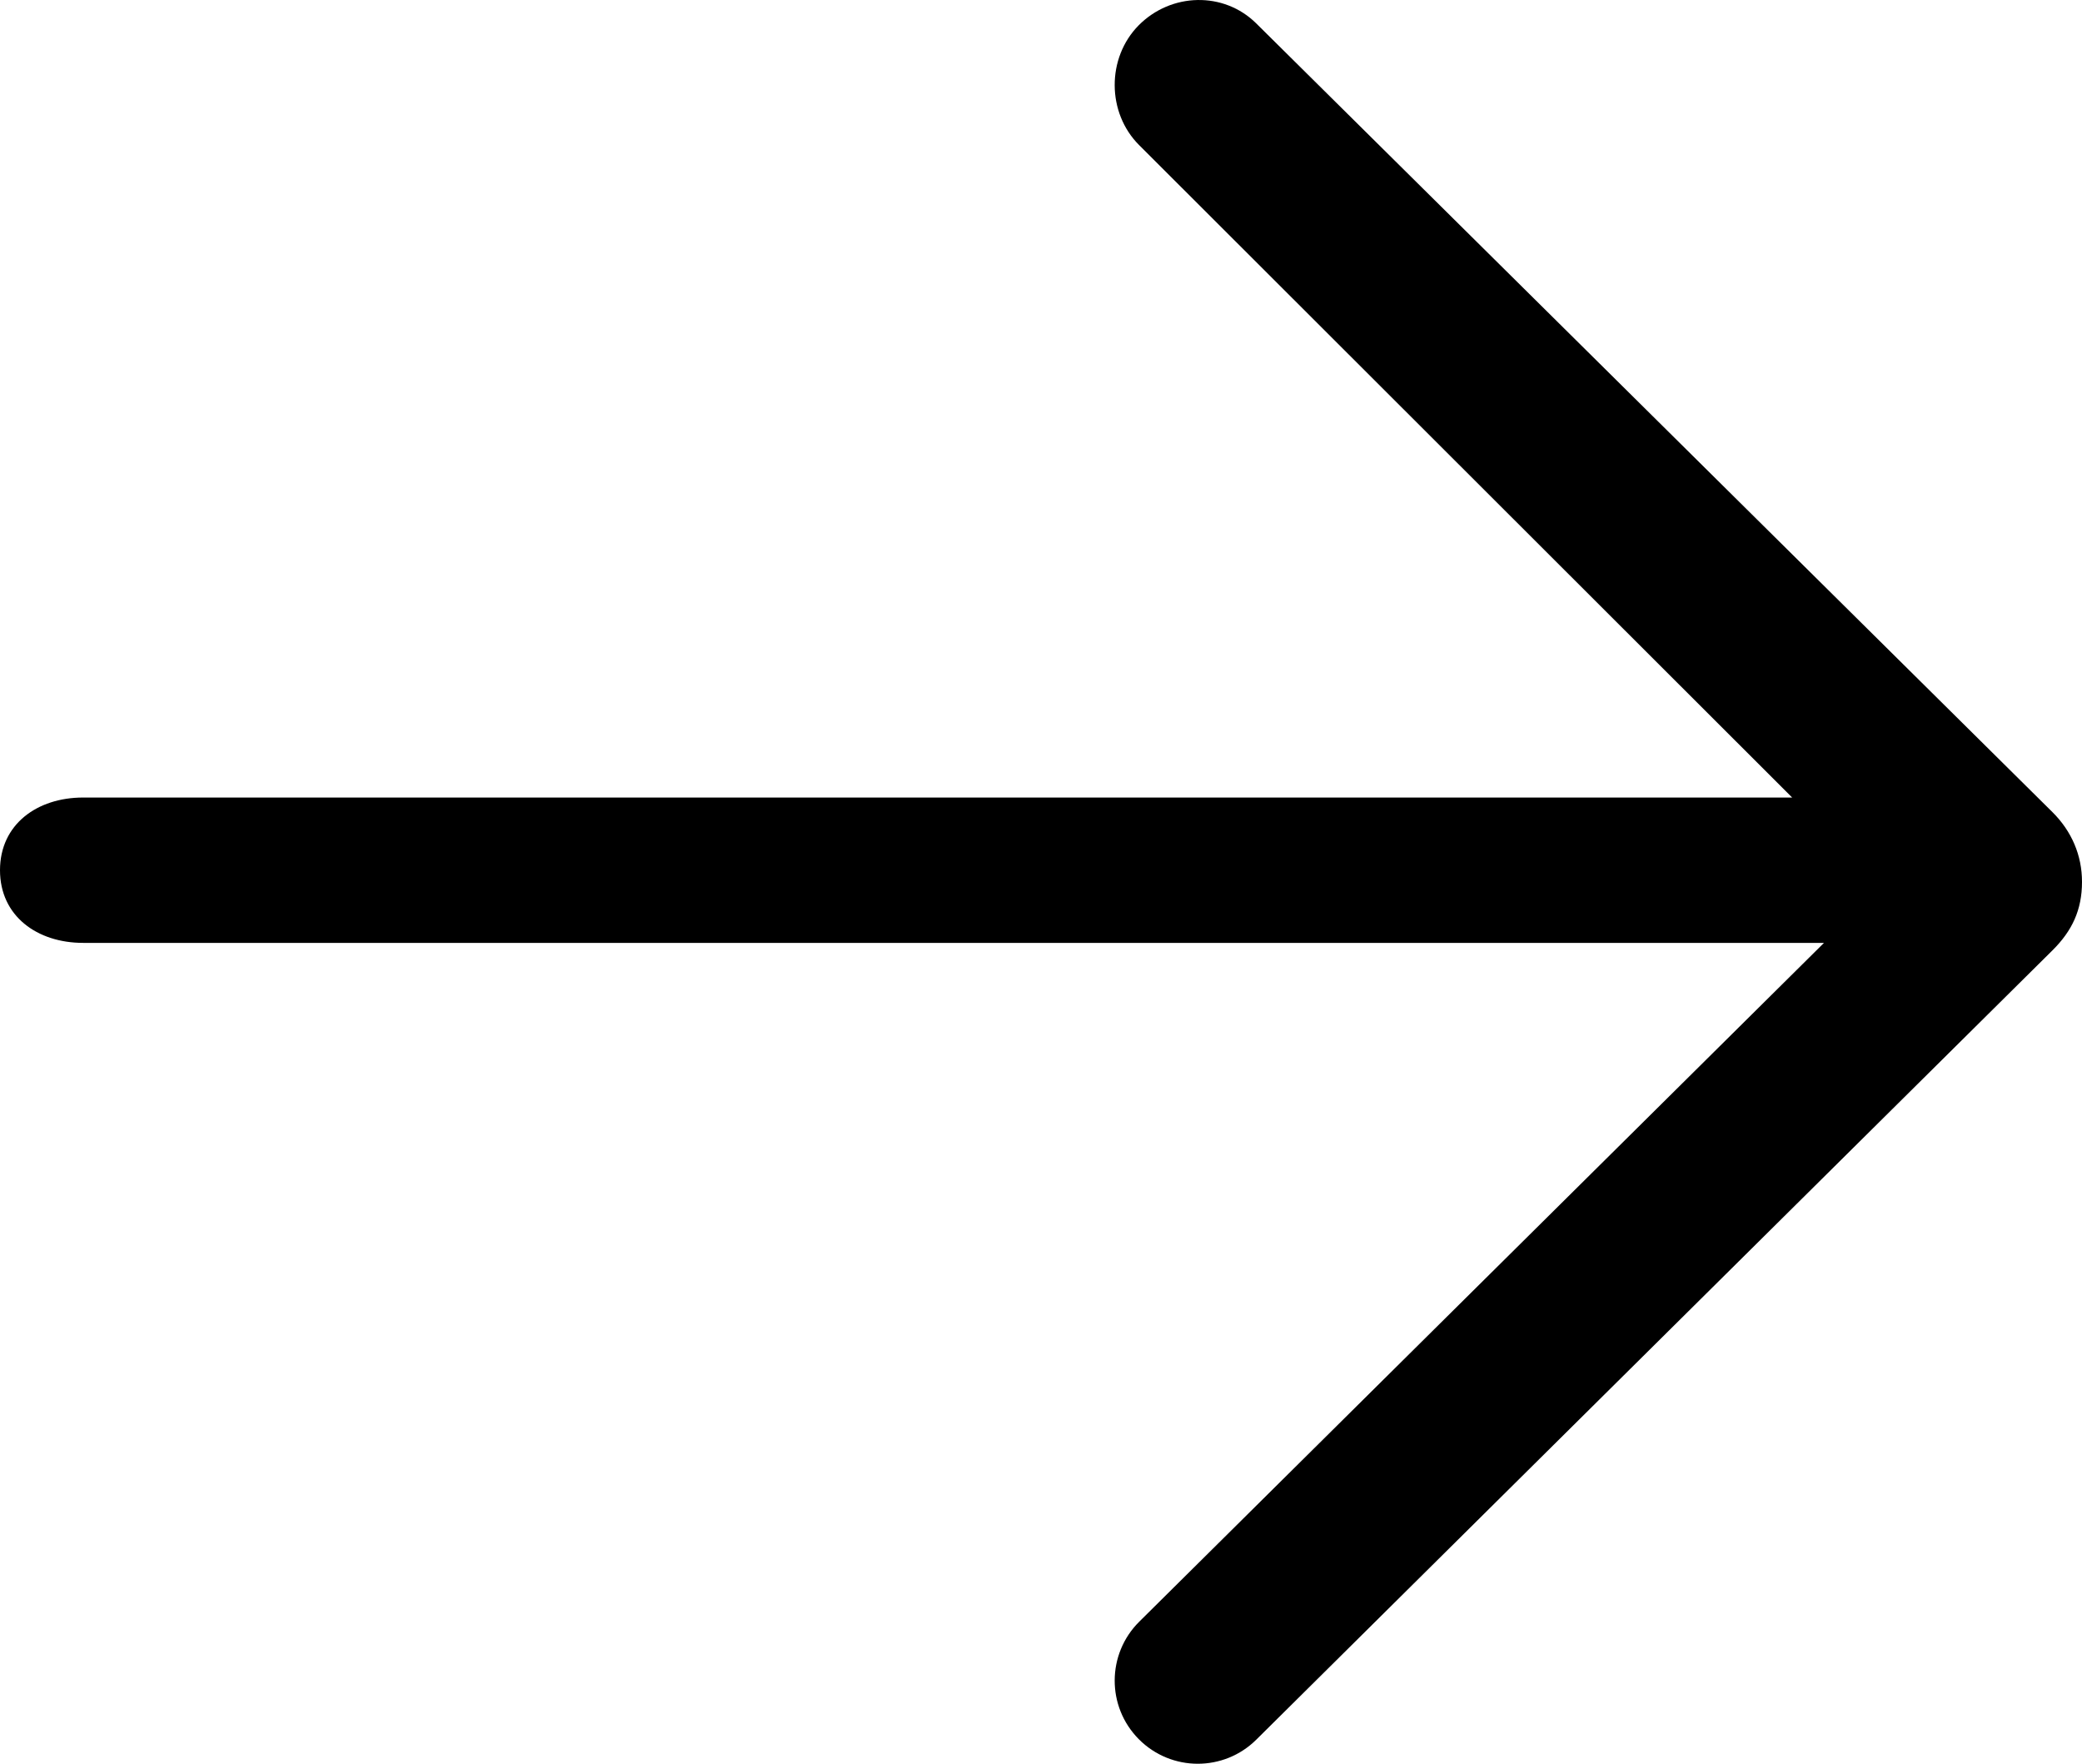
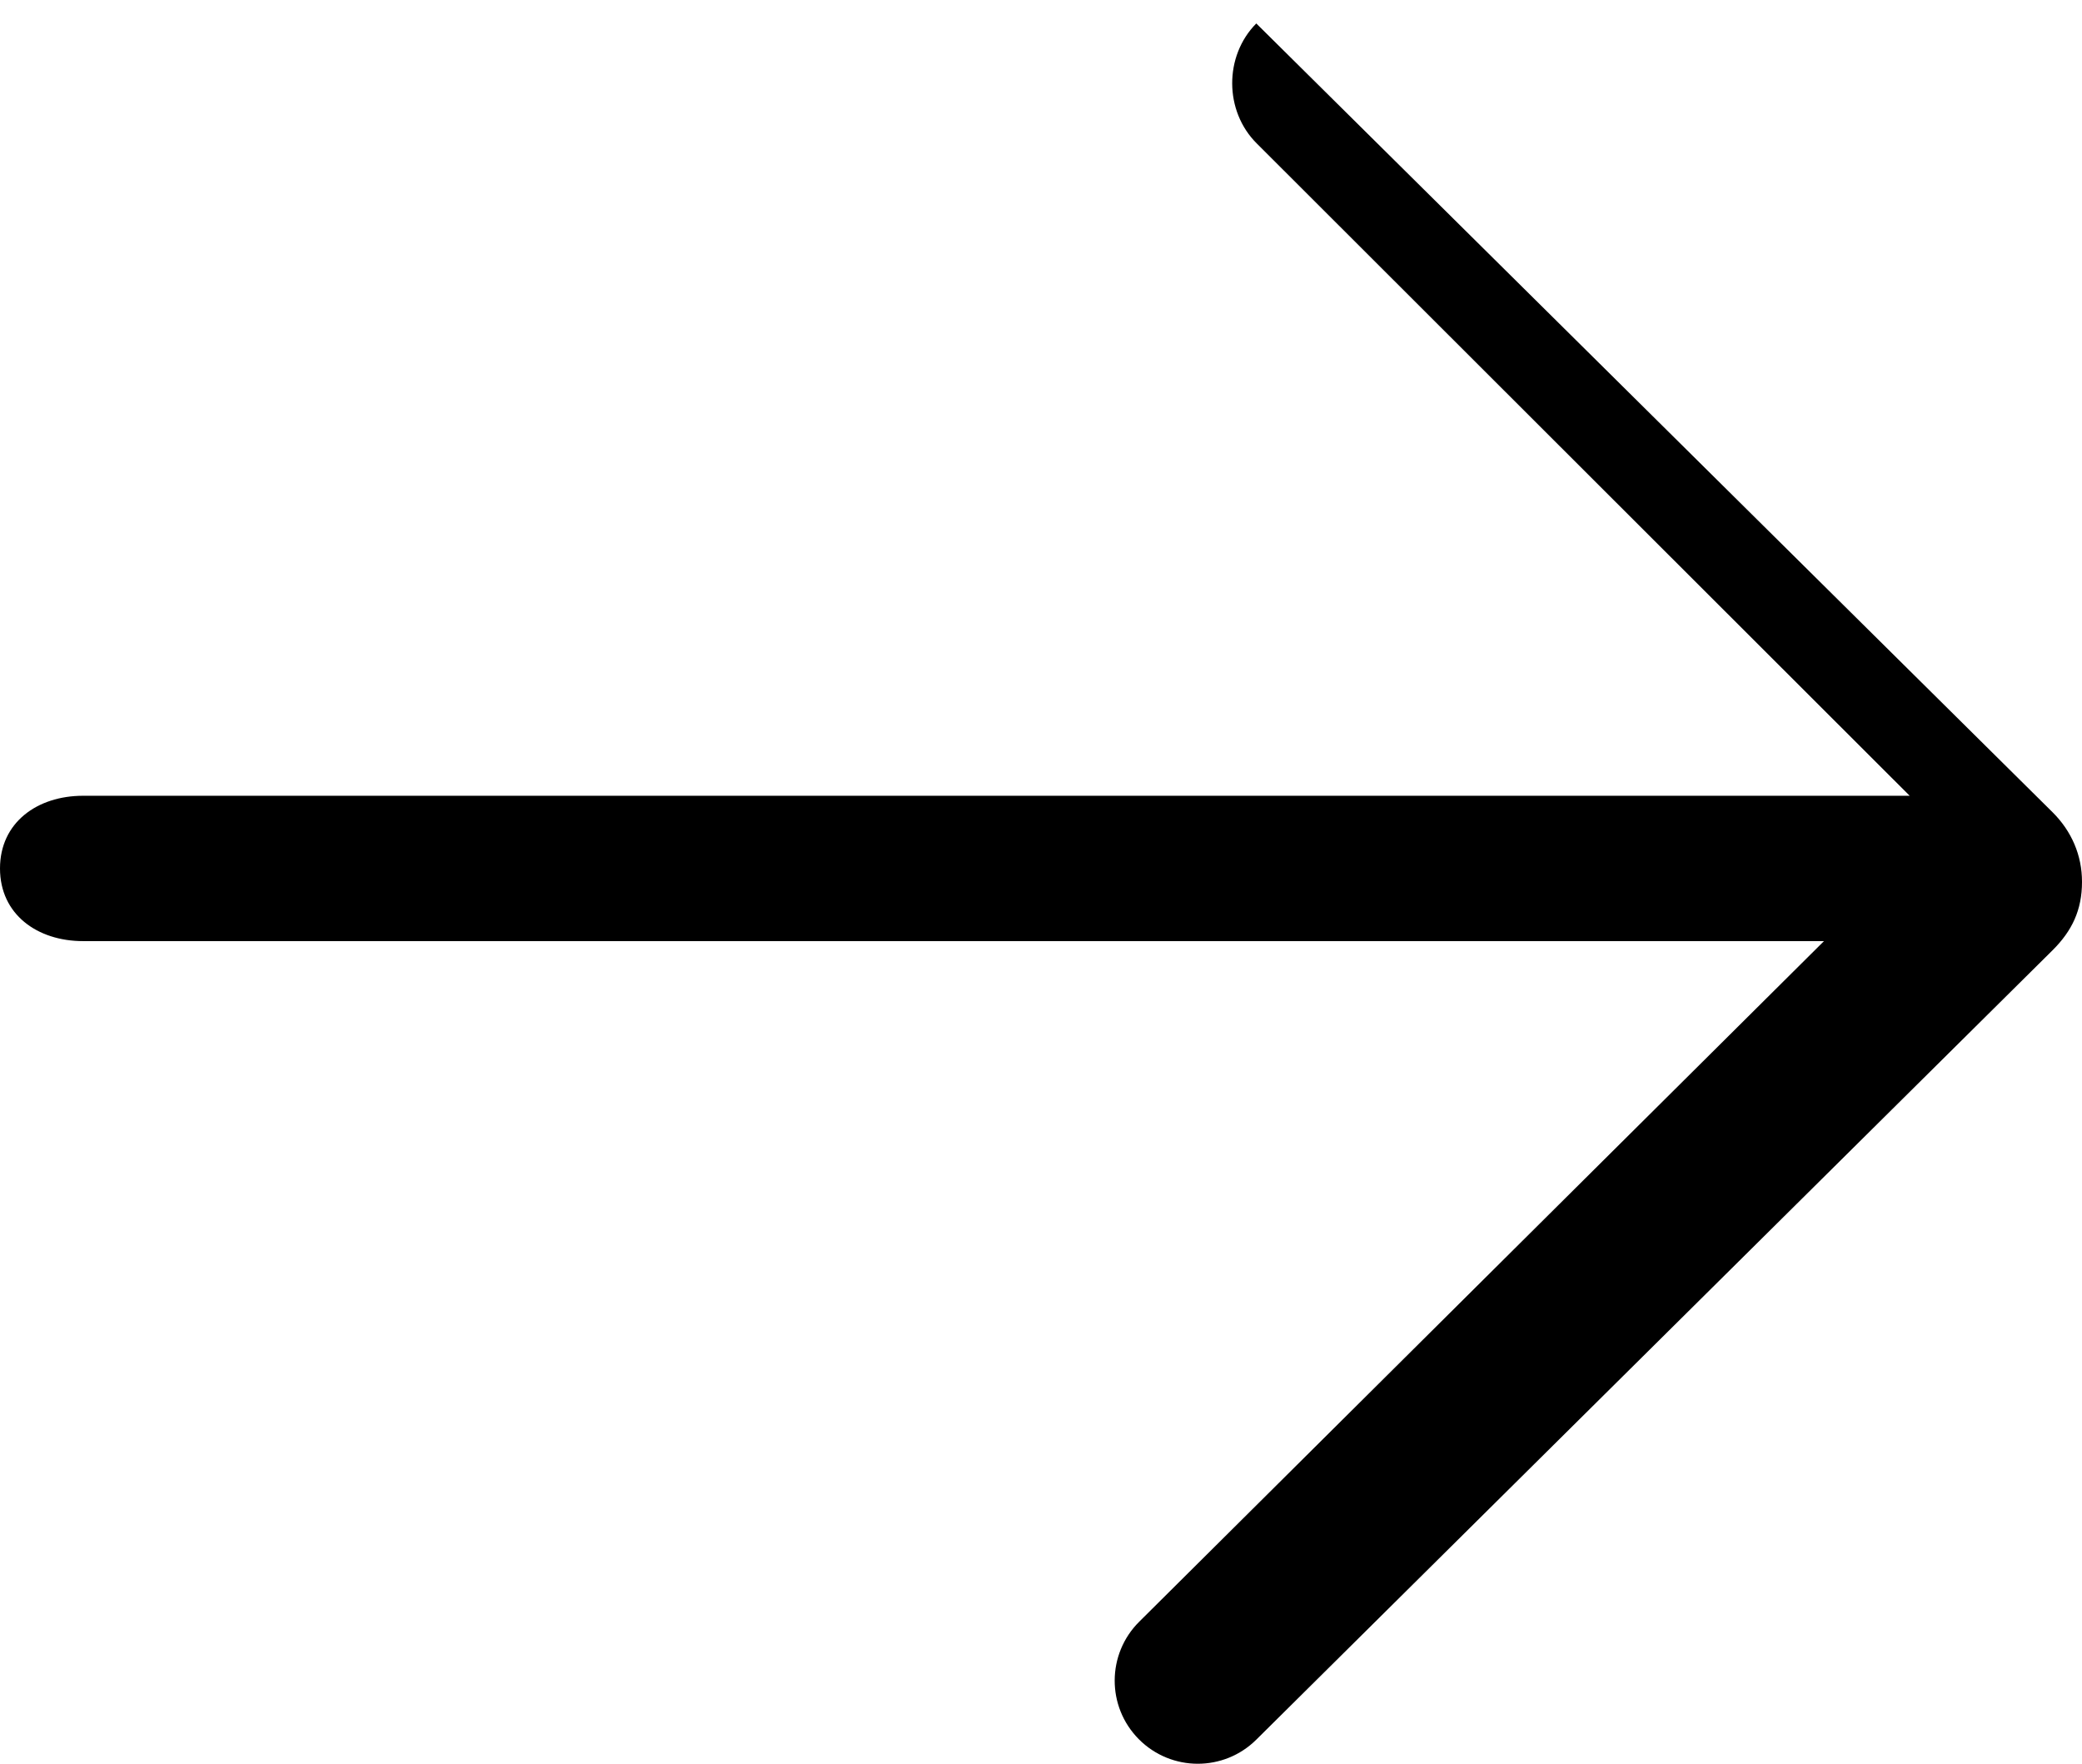
<svg xmlns="http://www.w3.org/2000/svg" version="1.1" id="Layer_1" x="0px" y="0px" width="85.953px" height="72.81px" viewBox="0 0 85.953 72.81" enable-background="new 0 0 85.953 72.81" xml:space="preserve">
-   <path d="M85.953,36.405c0.002-1.092-0.427-2.093-1.218-2.878L51.864,0.968c-1.345-1.333-3.516-1.27-4.851,0.073  c-1.334,1.346-1.324,3.621,0.021,4.955l26.954,26.927H3.43c-1.895,0-3.43,1.106-3.43,3s1.536,3,3.43,3h71.871L47.034,66.943  c-1.345,1.334-1.355,3.505-0.021,4.851c0.671,0.677,1.554,1.015,2.436,1.015c0.873,0,1.746-0.331,2.415-0.994L84.735,39.23  C85.544,38.427,85.953,37.563,85.953,36.405z" />
+   <path d="M85.953,36.405c0.002-1.092-0.427-2.093-1.218-2.878L51.864,0.968c-1.334,1.346-1.324,3.621,0.021,4.955l26.954,26.927H3.43c-1.895,0-3.43,1.106-3.43,3s1.536,3,3.43,3h71.871L47.034,66.943  c-1.345,1.334-1.355,3.505-0.021,4.851c0.671,0.677,1.554,1.015,2.436,1.015c0.873,0,1.746-0.331,2.415-0.994L84.735,39.23  C85.544,38.427,85.953,37.563,85.953,36.405z" />
</svg>